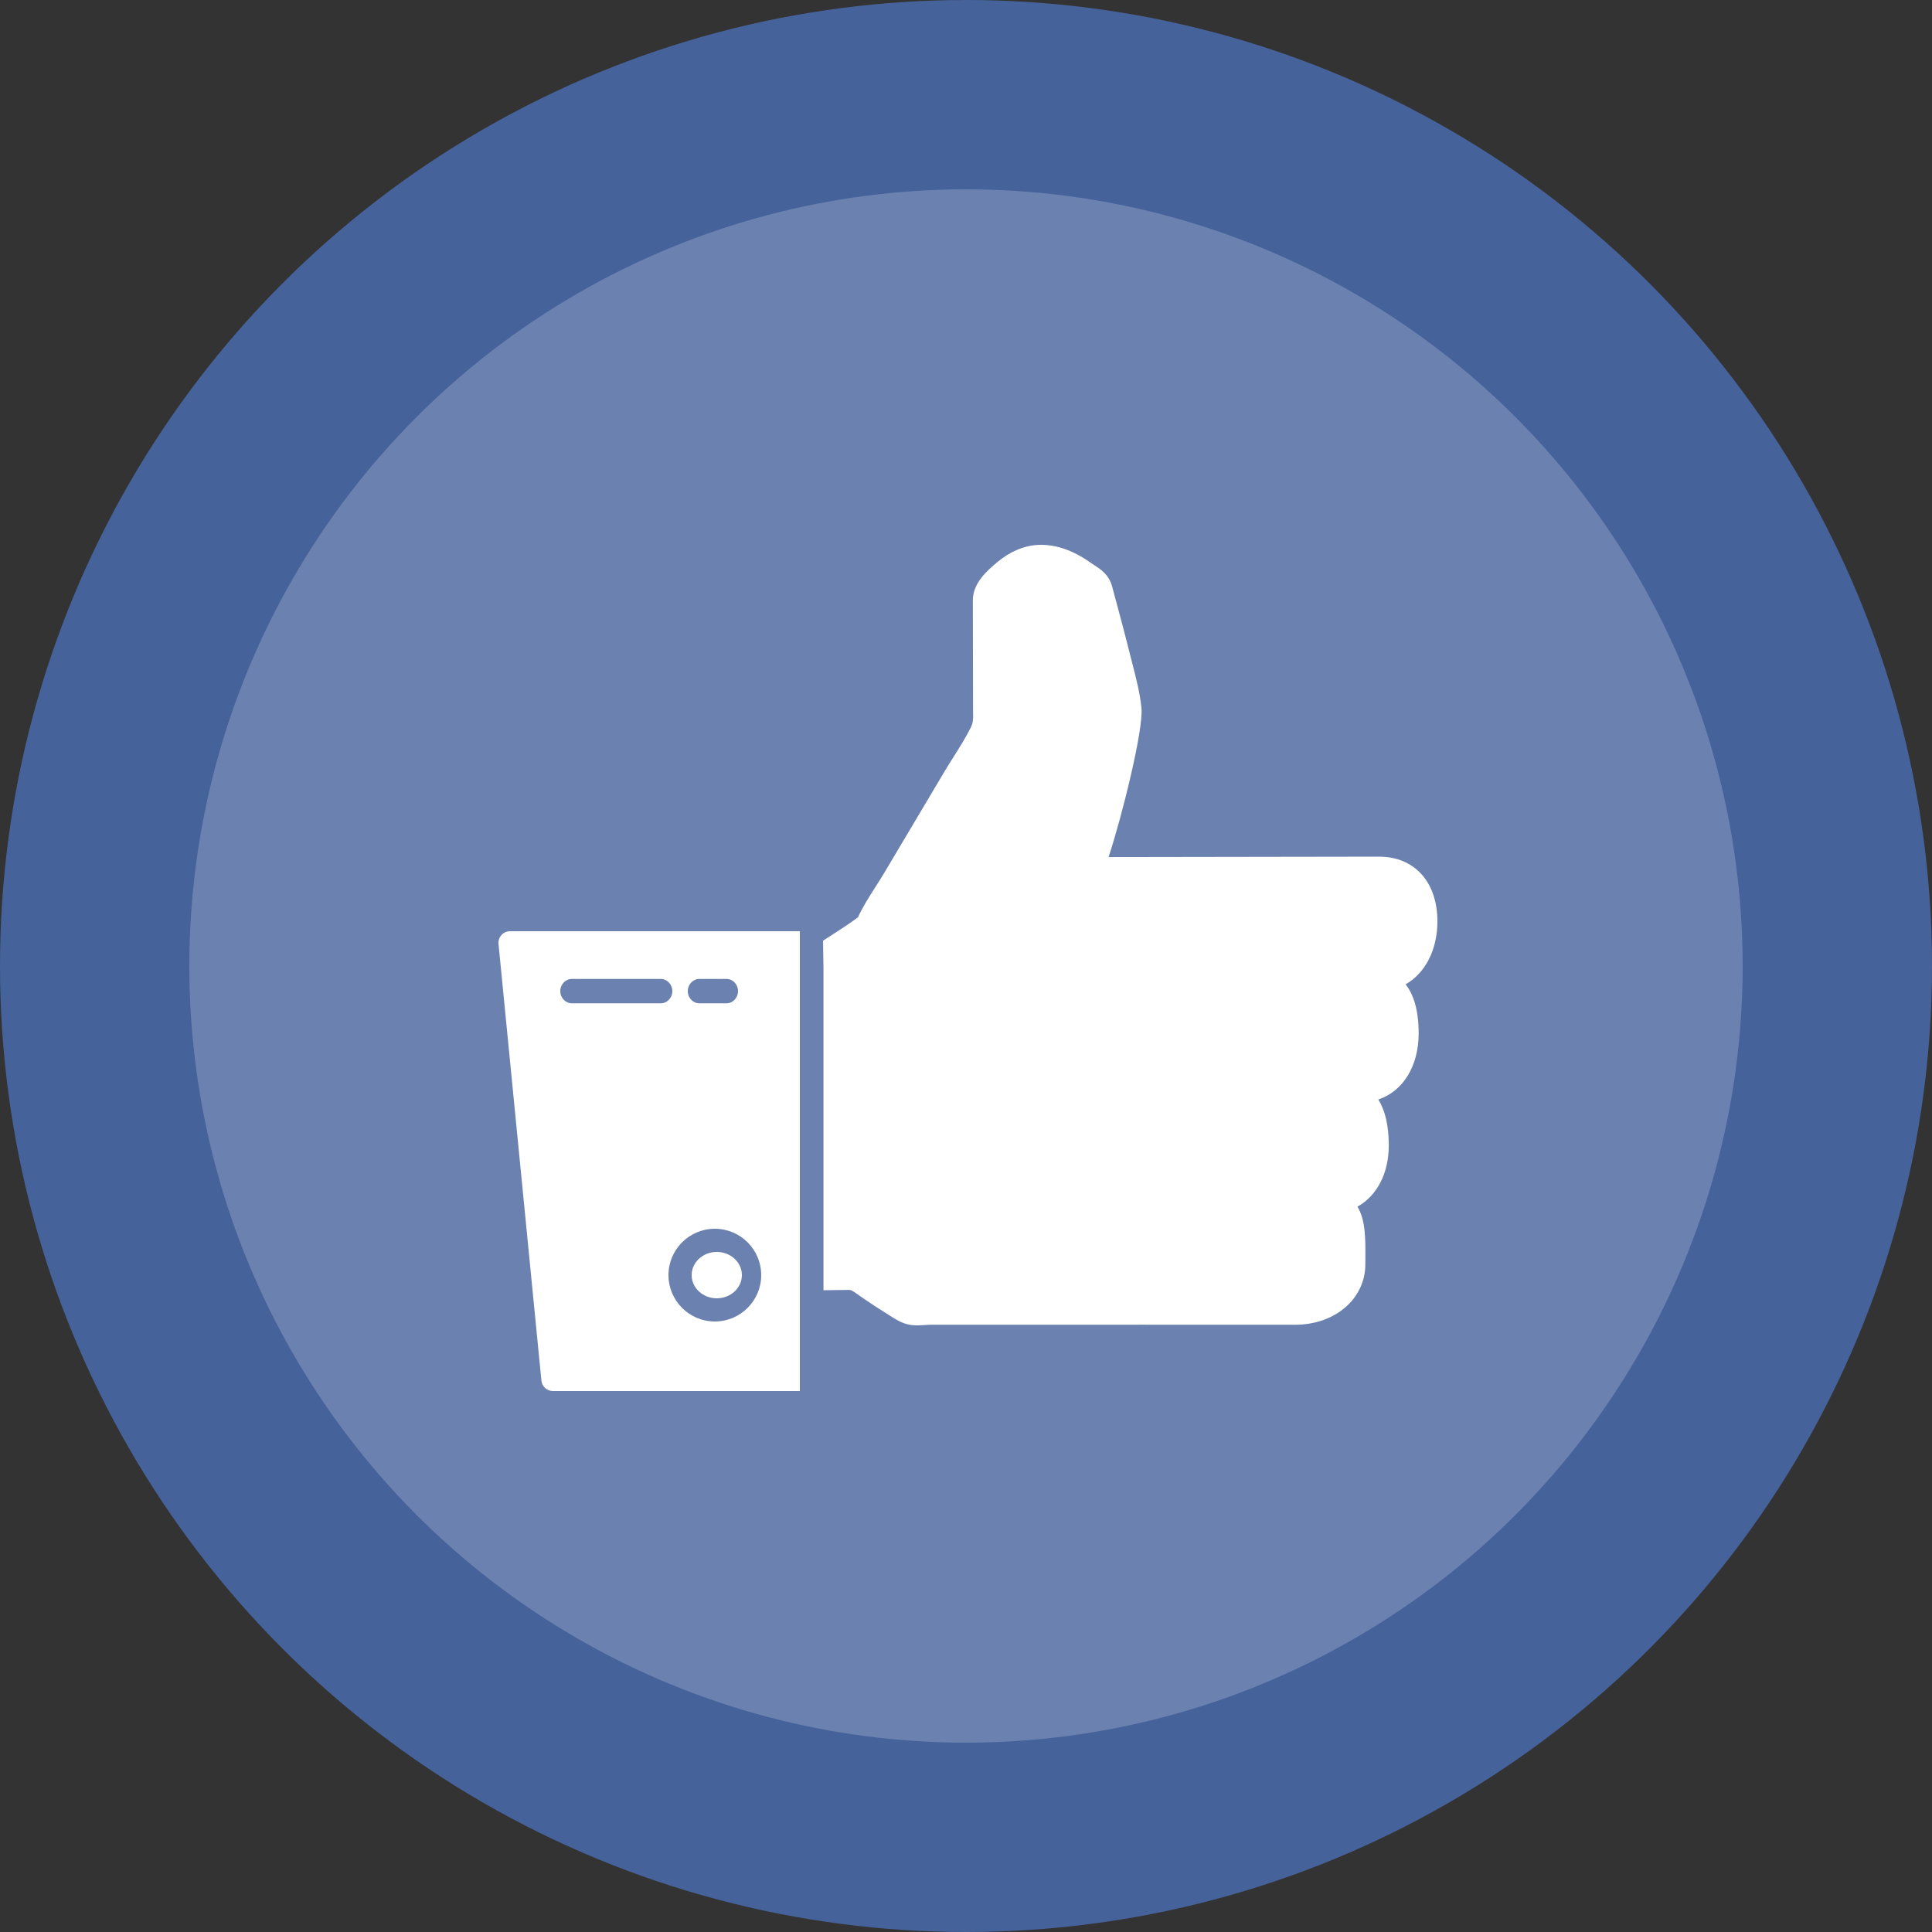
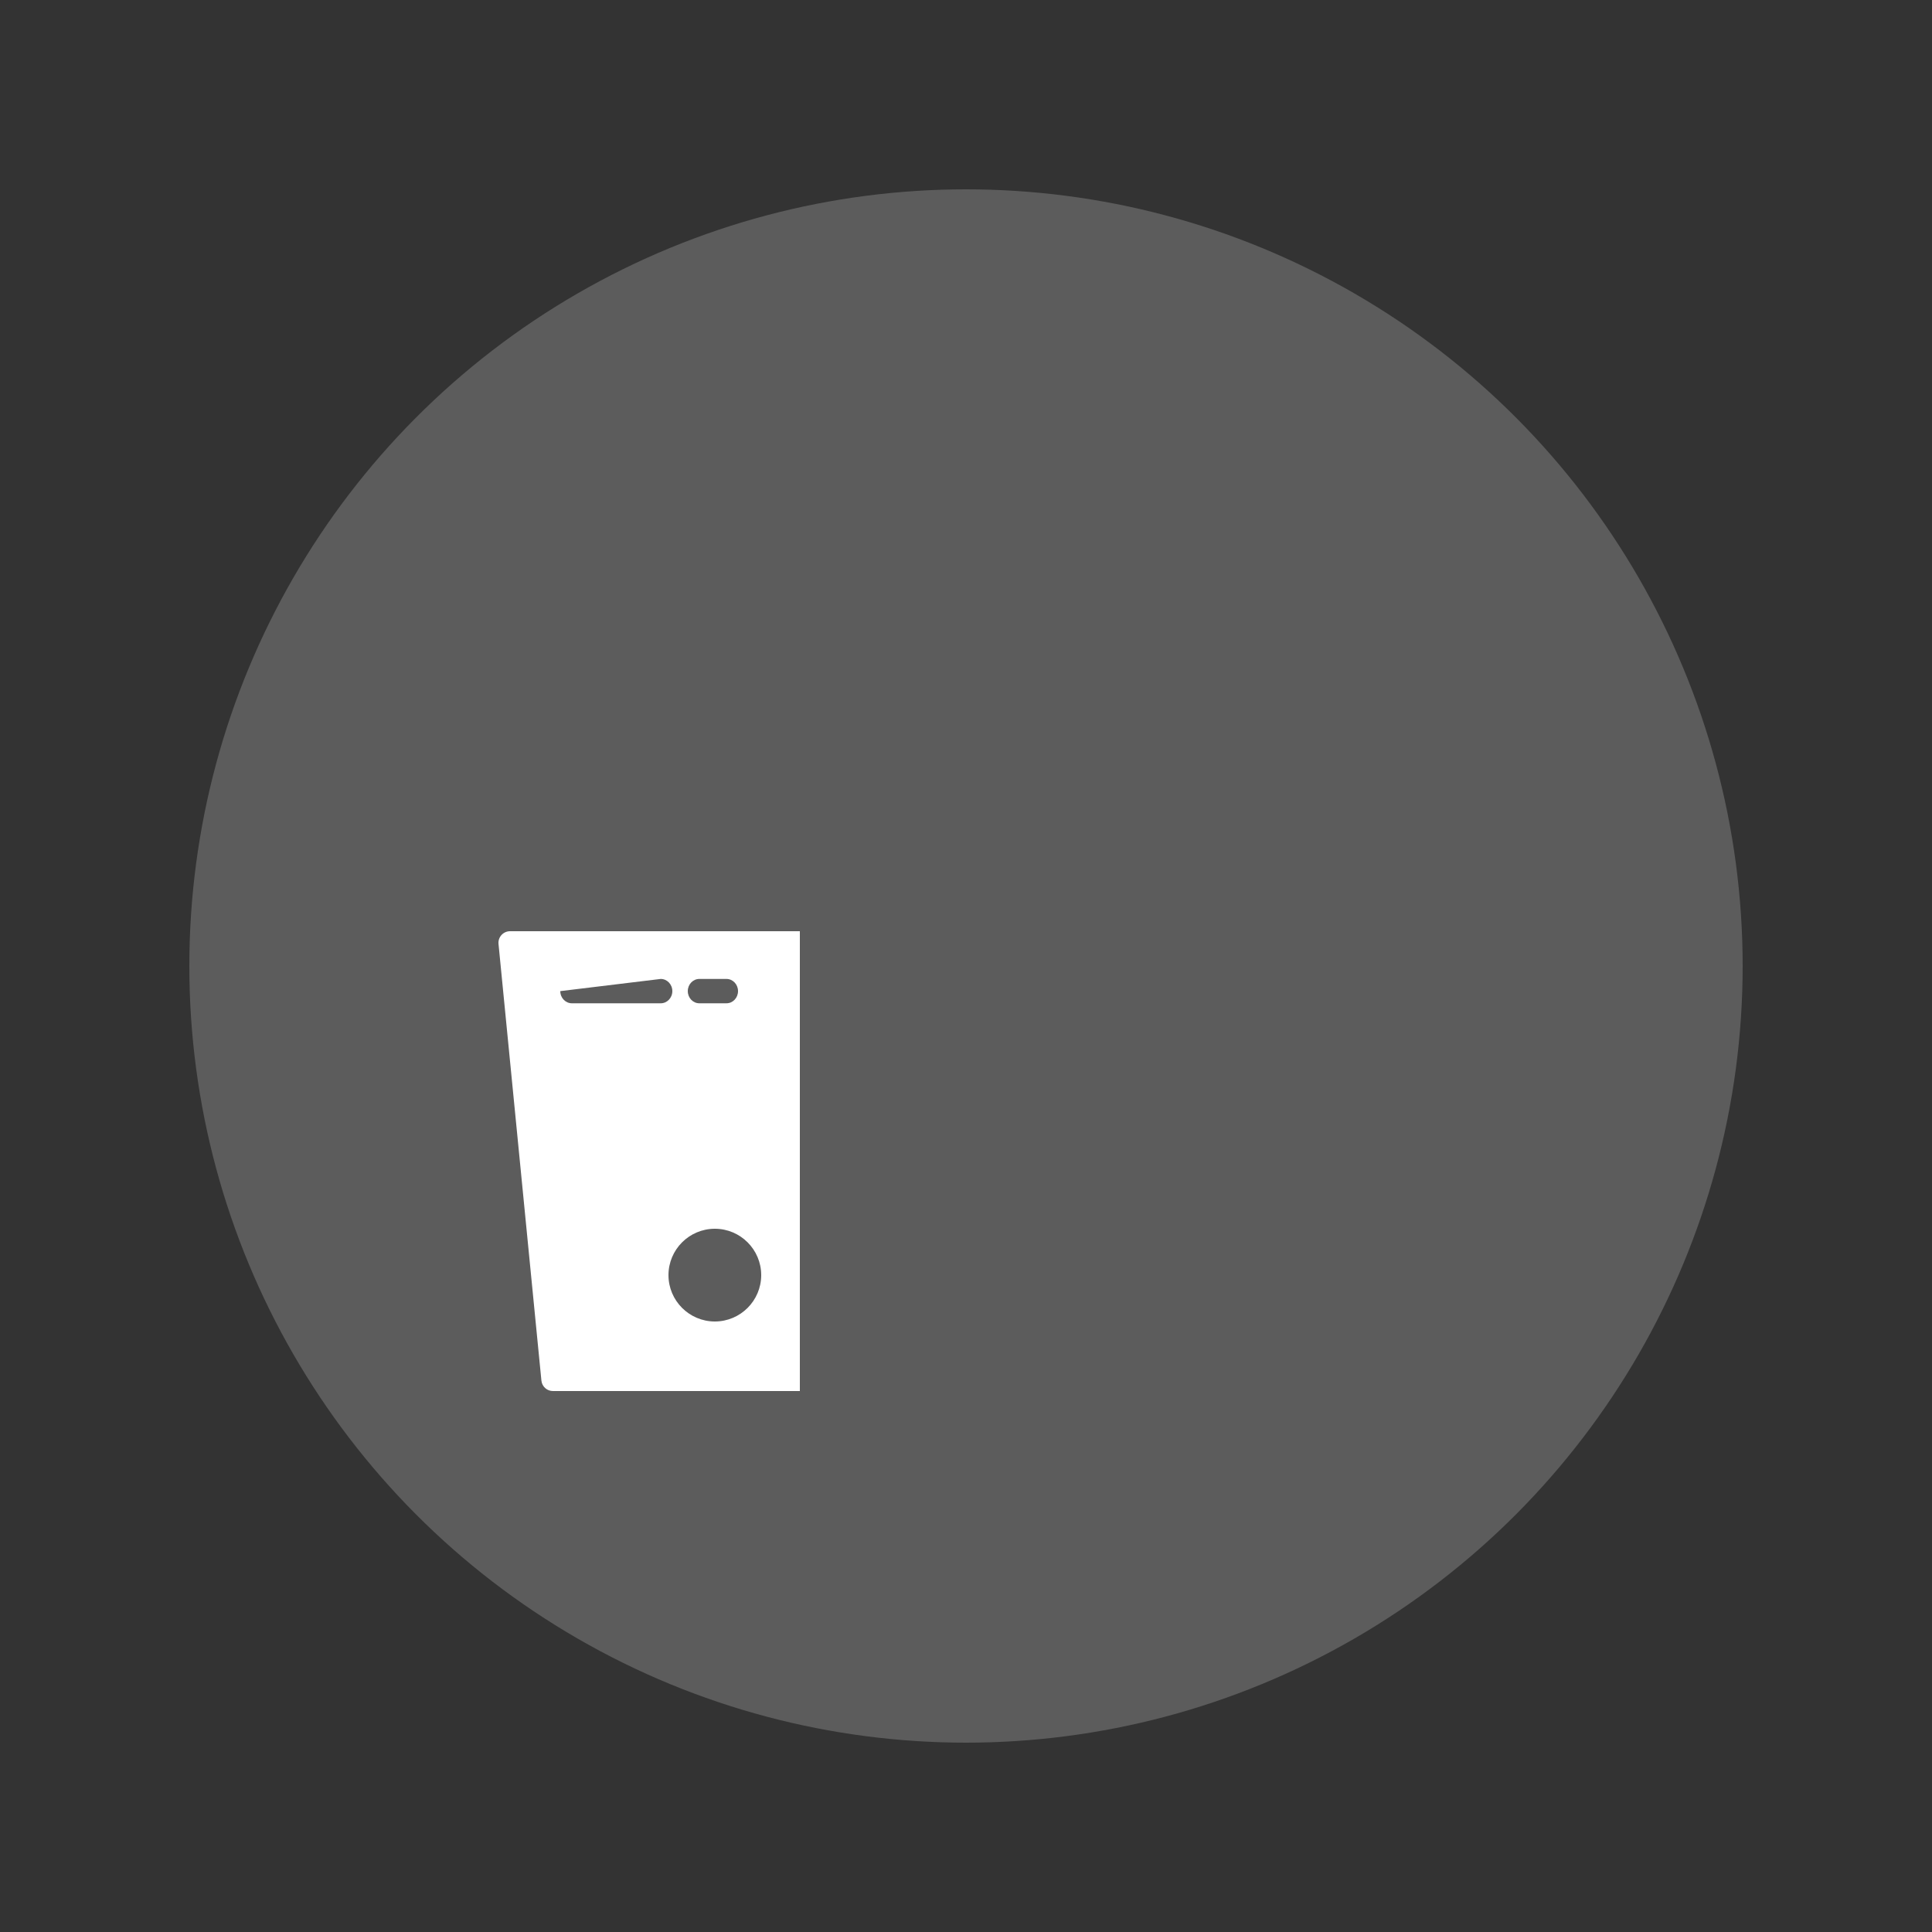
<svg xmlns="http://www.w3.org/2000/svg" width="500px" height="500px" viewBox="0 0 500 500" version="1.1">
  <rect x="0" y="0" width="500" height="500" fill="#333333" stroke="none" />
  <title>menu-comprar-curtidas-pagina-facebook</title>
  <desc>Created with Sketch.</desc>
  <g id="Page-1" stroke="none" stroke-width="1" fill="none" fill-rule="evenodd">
    <g id="menu-comprar-curtidas-pagina-facebook" fill-rule="nonzero">
      <g id="Group">
-         <circle id="Oval" fill="#46629B" cx="250" cy="250" r="250" />
        <circle id="Oval" fill="#FFFFFF" opacity="0.2" cx="250" cy="250" r="201" />
      </g>
-       <ellipse id="Oval" fill="#FFFFFF" cx="185.5" cy="330" rx="6.5" ry="6" />
-       <path d="M131.992,241 C131.148,241 130.342,241.36 129.775,241.988 C129.207,242.616 128.931,243.453 129.015,244.295 L140.116,357.291 C140.266,358.828 141.552,360 143.093,360 L207,360 L207,353.996 L207,247.004 L207,241 L131.992,241 L131.992,241 Z M185,318 C191.617,318 197,323.383 197,330 C197,336.617 191.617,342 185,342 C178.383,342 173,336.617 173,330 C173,323.383 178.383,318 185,318 Z M178,256.5 C178,254.76 179.337,253.349 180.986,253.349 L188.014,253.349 C189.663,253.349 191,254.76 191,256.5 C191,258.24 189.663,259.651 188.014,259.651 L180.986,259.651 C179.337,259.651 178,258.24 178,256.5 Z M170.992,259.651 L148.008,259.651 C146.347,259.651 145,258.24 145,256.5 C145,254.76 146.347,253.349 148.008,253.349 L170.992,253.349 C172.653,253.349 174,254.76 174,256.5 C174,258.24 172.653,259.651 170.992,259.651 Z" id="Shape" fill="#FFFFFF" />
-       <path d="M356.899,221.701 C366.074,221.701 372,228.275 372,238.446 C372,245.906 368.776,251.908 363.764,254.745 C365.786,257.309 367.146,261.311 367.146,267.438 C367.146,276.005 363.026,282.463 356.699,284.547 C358.351,287.154 359.414,290.959 359.414,296.431 C359.414,303.745 356.295,309.509 351.303,312.282 C353.417,315.737 353.384,320.67 353.355,325.461 L353.35,327.173 C353.35,336.108 345.527,342.845 335.155,342.845 L294.849,342.833 C294.758,342.841 294.666,342.845 294.574,342.845 L294.57,342.845 L293.923,342.844 L293.919,342.845 L240.765,342.845 C240.298,342.845 239.814,342.879 239.322,342.916 C238.705,342.958 238.05,343 237.374,343 C236.474,343 235.535,342.921 234.58,342.653 C232.912,342.177 231.436,341.221 230.135,340.381 L229.226,339.805 C227.09,338.489 225.018,337.09 222.949,335.686 L222.028,335.035 C220.831,334.17 220.259,333.79 219.646,333.827 C217.463,333.87 215.291,333.892 213.116,333.91 L213.116,327.92 L213.116,250.464 L213,243.452 C217.107,240.83 220.895,238.32 222.032,237.402 C223.333,234.603 225.009,231.976 226.636,229.428 C227.412,228.217 228.179,227.014 228.892,225.815 L244.576,199.433 C245.319,198.193 246.099,196.956 246.883,195.716 C248.376,193.352 249.881,190.979 251.111,188.515 C251.891,187.19 251.887,185.871 251.825,183.807 L251.77,155.391 C251.766,150.842 255.519,147.664 258.005,145.563 C261.274,142.785 264.957,141.215 268.647,141.018 C271.617,140.88 274.665,141.524 277.768,142.981 C279.357,143.729 280.858,144.64 282.288,145.65 L283.256,146.298 C284.92,147.384 286.997,148.733 287.831,151.828 C289.541,158.173 291.096,163.937 292.539,169.731 L293.144,172.095 C294.061,175.674 295.012,179.375 295.404,183.164 C295.984,188.798 290.279,211.601 286.897,221.809 L356.899,221.701 Z" id="Path" fill="#FFFFFF" />
+       <path d="M131.992,241 C131.148,241 130.342,241.36 129.775,241.988 C129.207,242.616 128.931,243.453 129.015,244.295 L140.116,357.291 C140.266,358.828 141.552,360 143.093,360 L207,360 L207,353.996 L207,247.004 L207,241 L131.992,241 L131.992,241 Z M185,318 C191.617,318 197,323.383 197,330 C197,336.617 191.617,342 185,342 C178.383,342 173,336.617 173,330 C173,323.383 178.383,318 185,318 Z M178,256.5 C178,254.76 179.337,253.349 180.986,253.349 L188.014,253.349 C189.663,253.349 191,254.76 191,256.5 C191,258.24 189.663,259.651 188.014,259.651 L180.986,259.651 C179.337,259.651 178,258.24 178,256.5 Z M170.992,259.651 L148.008,259.651 C146.347,259.651 145,258.24 145,256.5 L170.992,253.349 C172.653,253.349 174,254.76 174,256.5 C174,258.24 172.653,259.651 170.992,259.651 Z" id="Shape" fill="#FFFFFF" />
    </g>
  </g>
</svg>